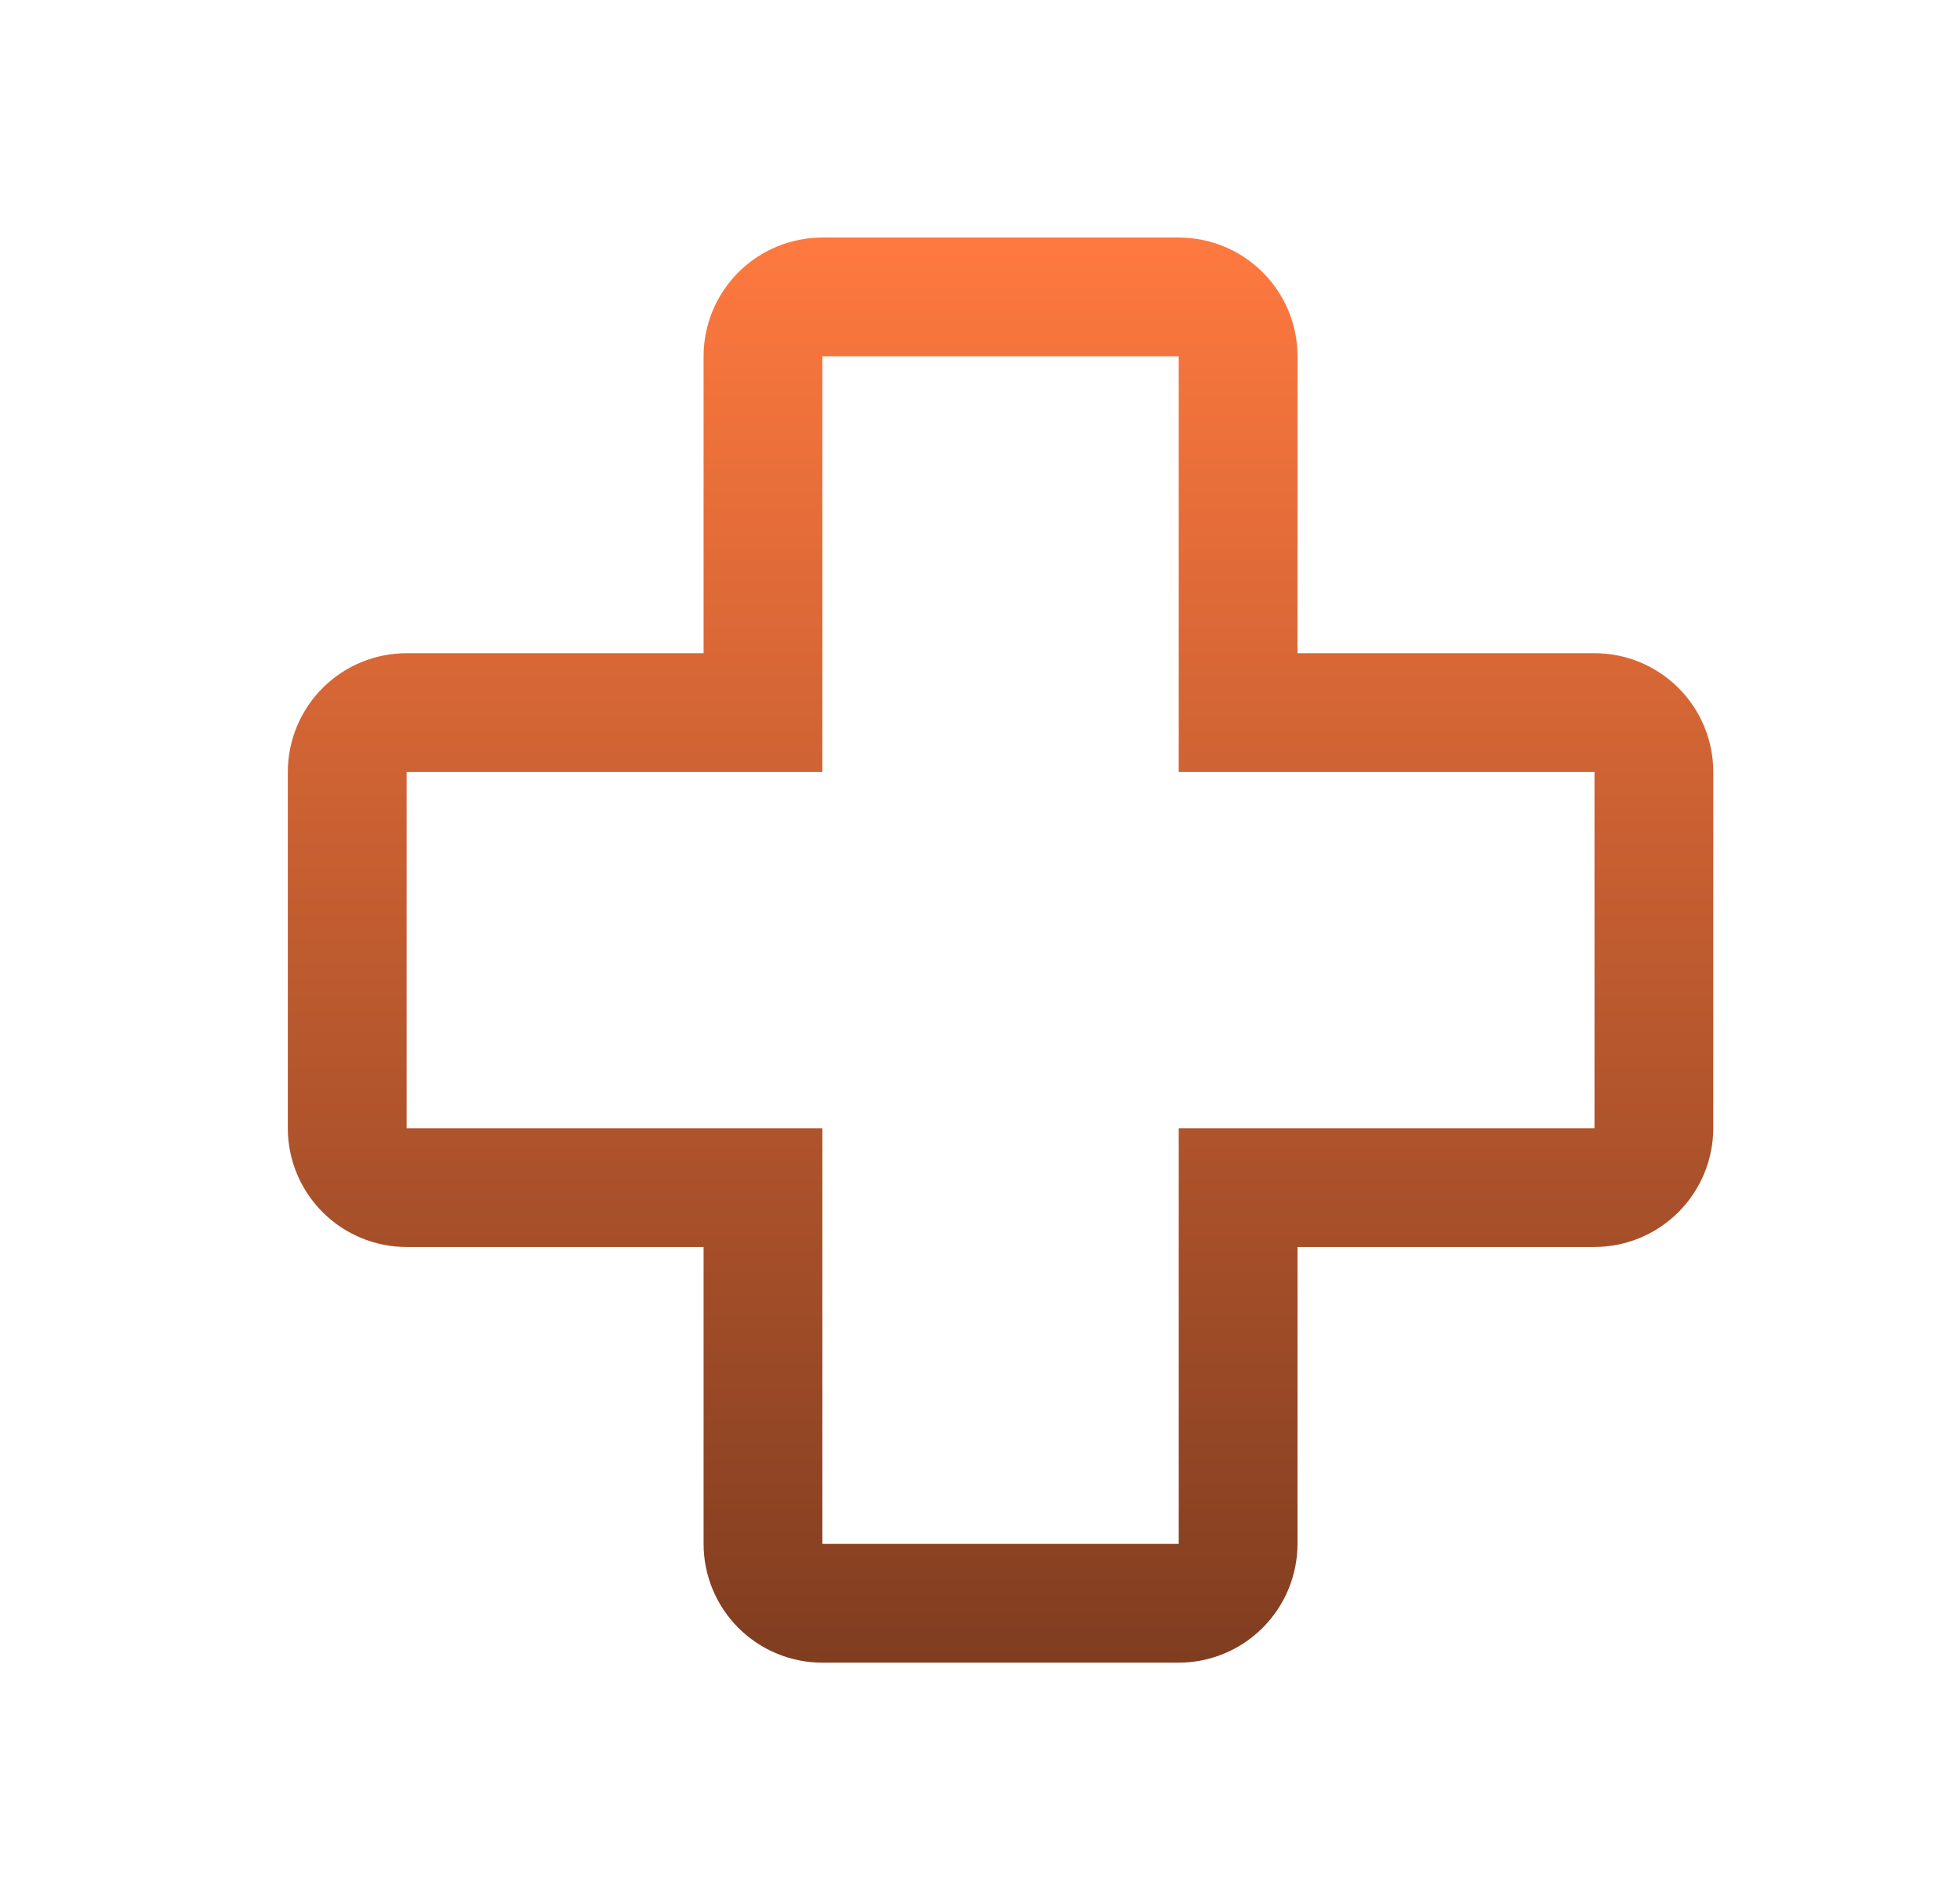
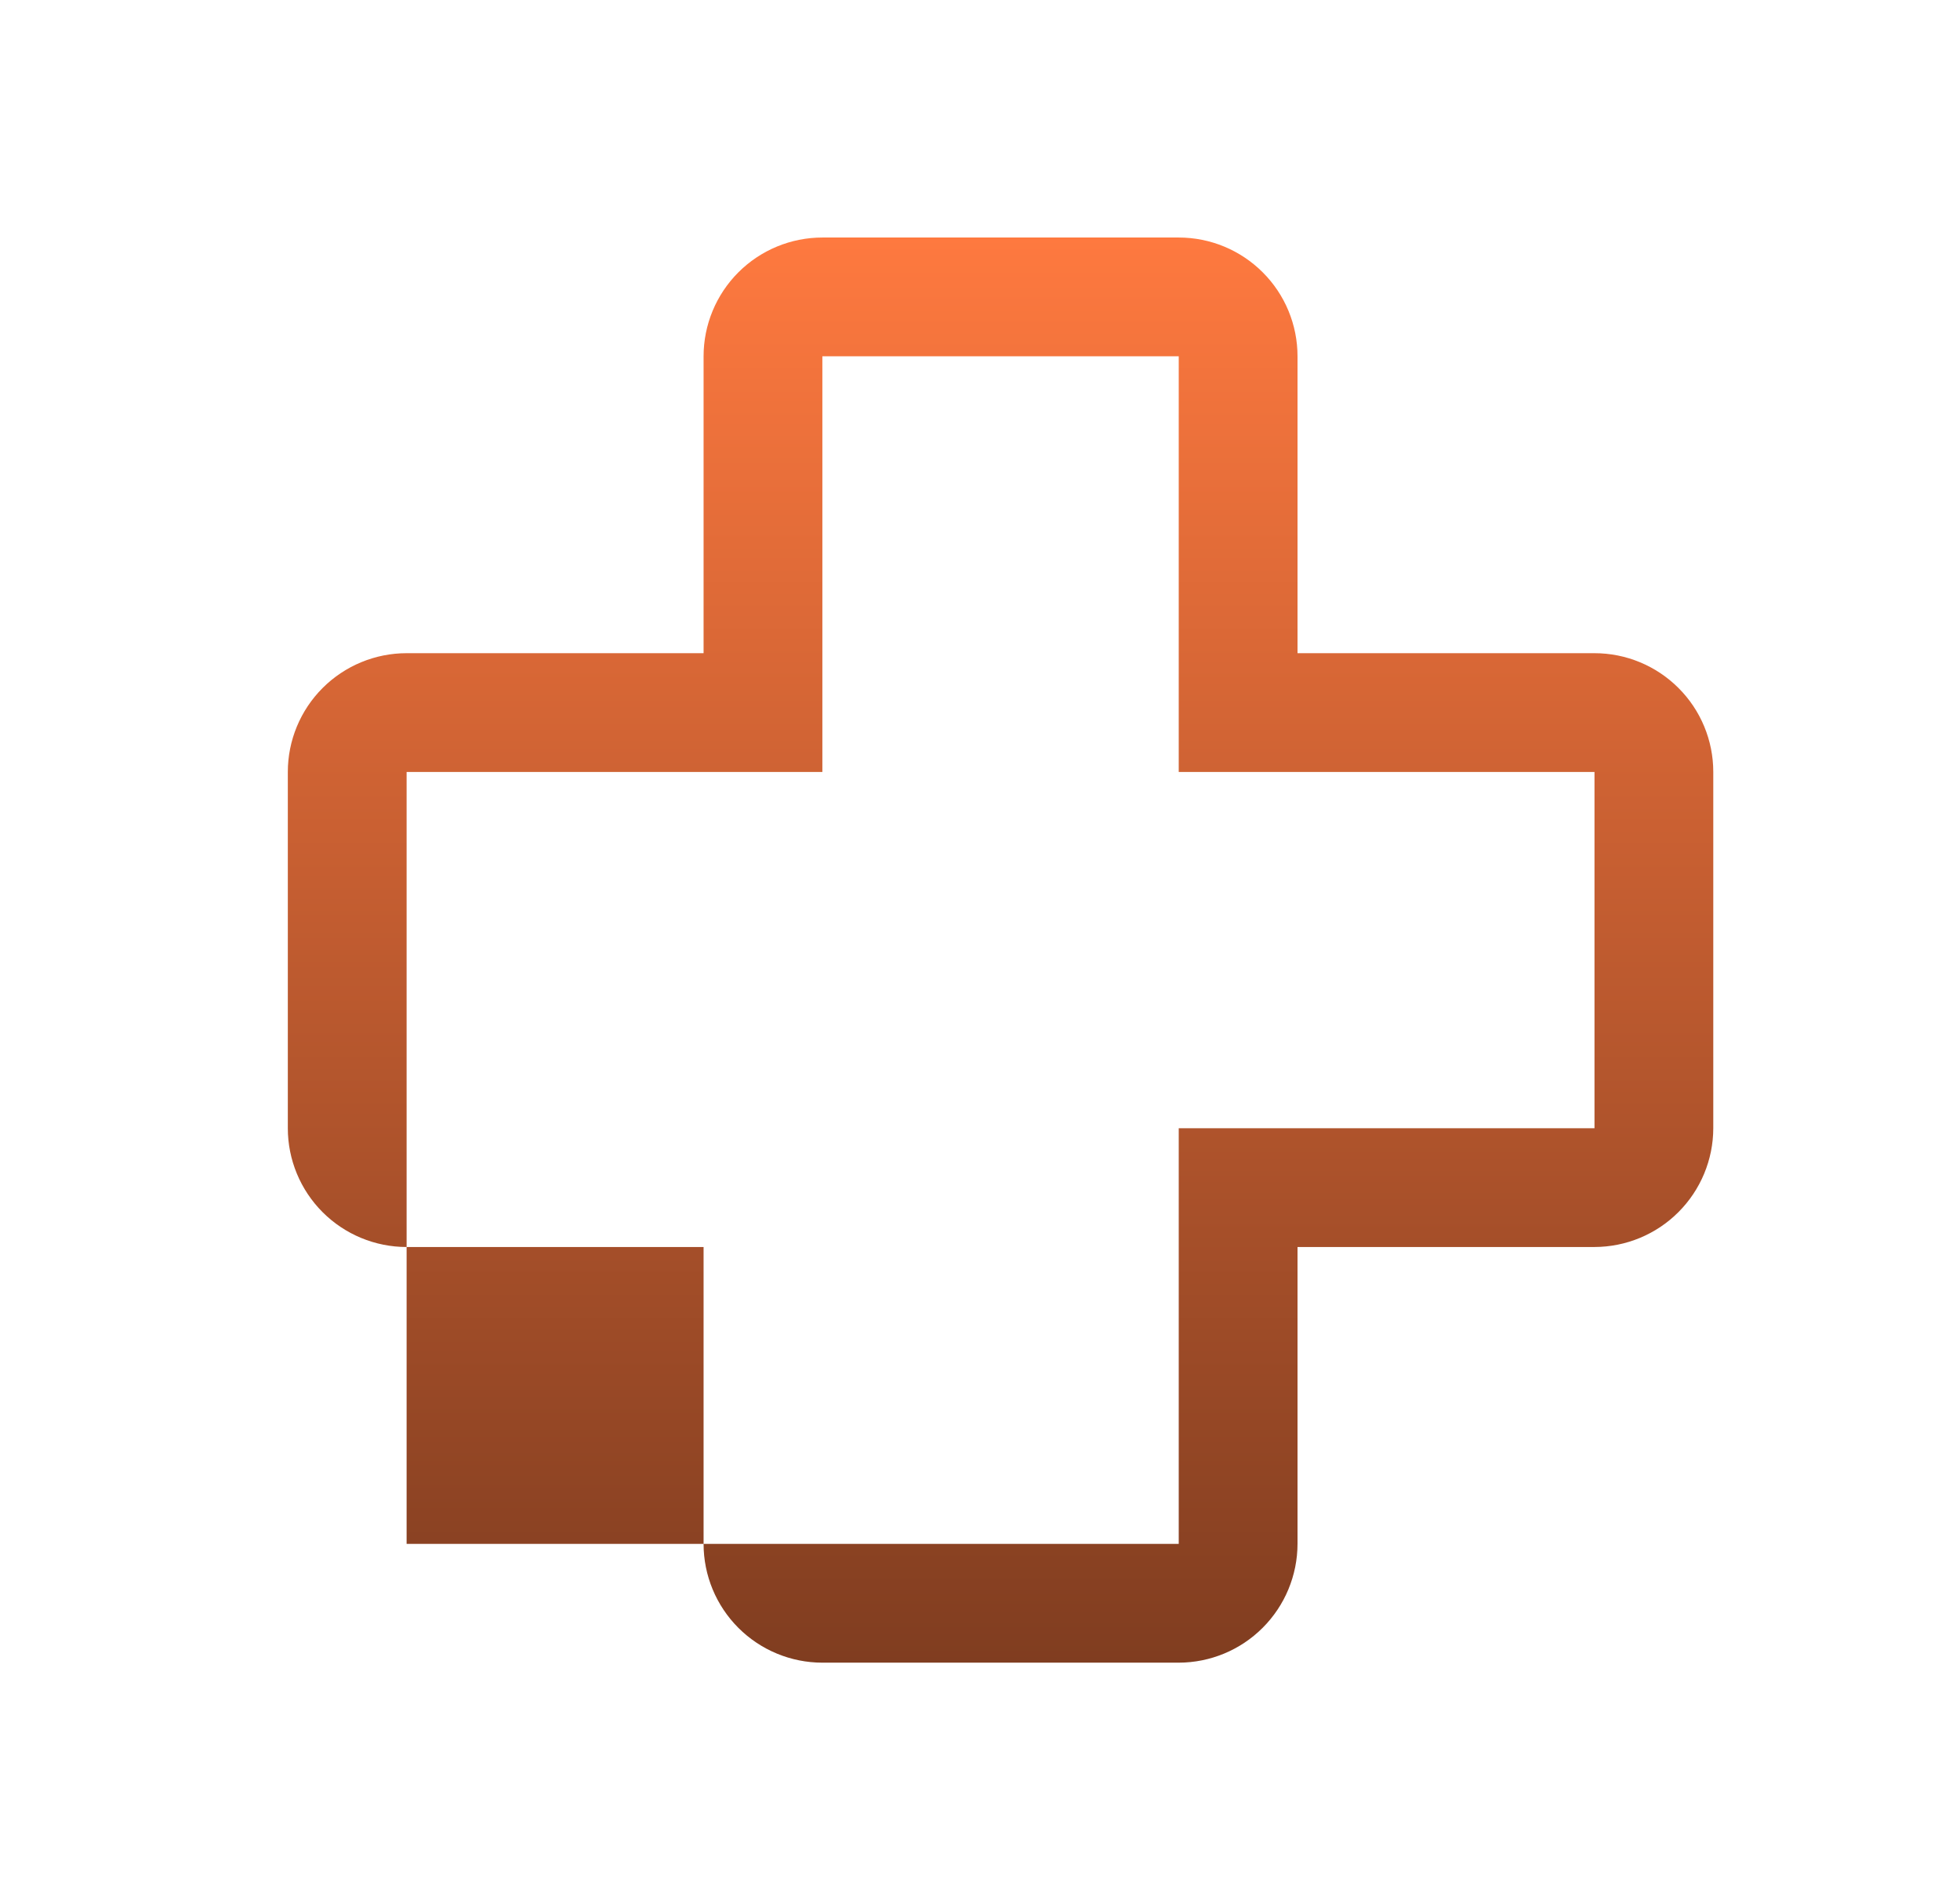
<svg xmlns="http://www.w3.org/2000/svg" width="33" height="32" viewBox="0 0 33 32" fill="none">
-   <path d="M19.846 28H13.846C13.316 28 12.807 27.789 12.432 27.414C12.057 27.039 11.846 26.53 11.846 26V21H6.846C6.316 21 5.807 20.789 5.432 20.414C5.057 20.039 4.846 19.53 4.846 19V13C4.846 12.47 5.057 11.961 5.432 11.586C5.807 11.211 6.316 11 6.846 11H11.846V6C11.846 5.47 12.057 4.961 12.432 4.586C12.807 4.211 13.316 4 13.846 4H19.846C20.377 4 20.885 4.211 21.26 4.586C21.636 4.961 21.846 5.47 21.846 6V11H26.846C27.377 11 27.885 11.211 28.26 11.586C28.636 11.961 28.846 12.47 28.846 13V19C28.845 19.53 28.634 20.038 28.259 20.413C27.885 20.788 27.376 20.999 26.846 21H21.846V26C21.845 26.53 21.634 27.038 21.259 27.413C20.885 27.788 20.376 27.999 19.846 28ZM6.846 13V19H13.846V26H19.846V19H26.846V13H19.846V6H13.846V13H6.846Z" fill="url(#paint0_linear_190_59)" />
+   <path d="M19.846 28H13.846C13.316 28 12.807 27.789 12.432 27.414C12.057 27.039 11.846 26.53 11.846 26V21H6.846C6.316 21 5.807 20.789 5.432 20.414C5.057 20.039 4.846 19.53 4.846 19V13C4.846 12.47 5.057 11.961 5.432 11.586C5.807 11.211 6.316 11 6.846 11H11.846V6C11.846 5.47 12.057 4.961 12.432 4.586C12.807 4.211 13.316 4 13.846 4H19.846C20.377 4 20.885 4.211 21.26 4.586C21.636 4.961 21.846 5.47 21.846 6V11H26.846C27.377 11 27.885 11.211 28.26 11.586C28.636 11.961 28.846 12.47 28.846 13V19C28.845 19.53 28.634 20.038 28.259 20.413C27.885 20.788 27.376 20.999 26.846 21H21.846V26C21.845 26.53 21.634 27.038 21.259 27.413C20.885 27.788 20.376 27.999 19.846 28ZM6.846 13V19V26H19.846V19H26.846V13H19.846V6H13.846V13H6.846Z" fill="url(#paint0_linear_190_59)" />
  <defs>
    <linearGradient id="paint0_linear_190_59" x1="16.846" y1="4" x2="16.846" y2="28" gradientUnits="userSpaceOnUse">
      <stop stop-color="#FE793F" />
      <stop offset="1" stop-color="#803D20" />
    </linearGradient>
  </defs>
</svg>